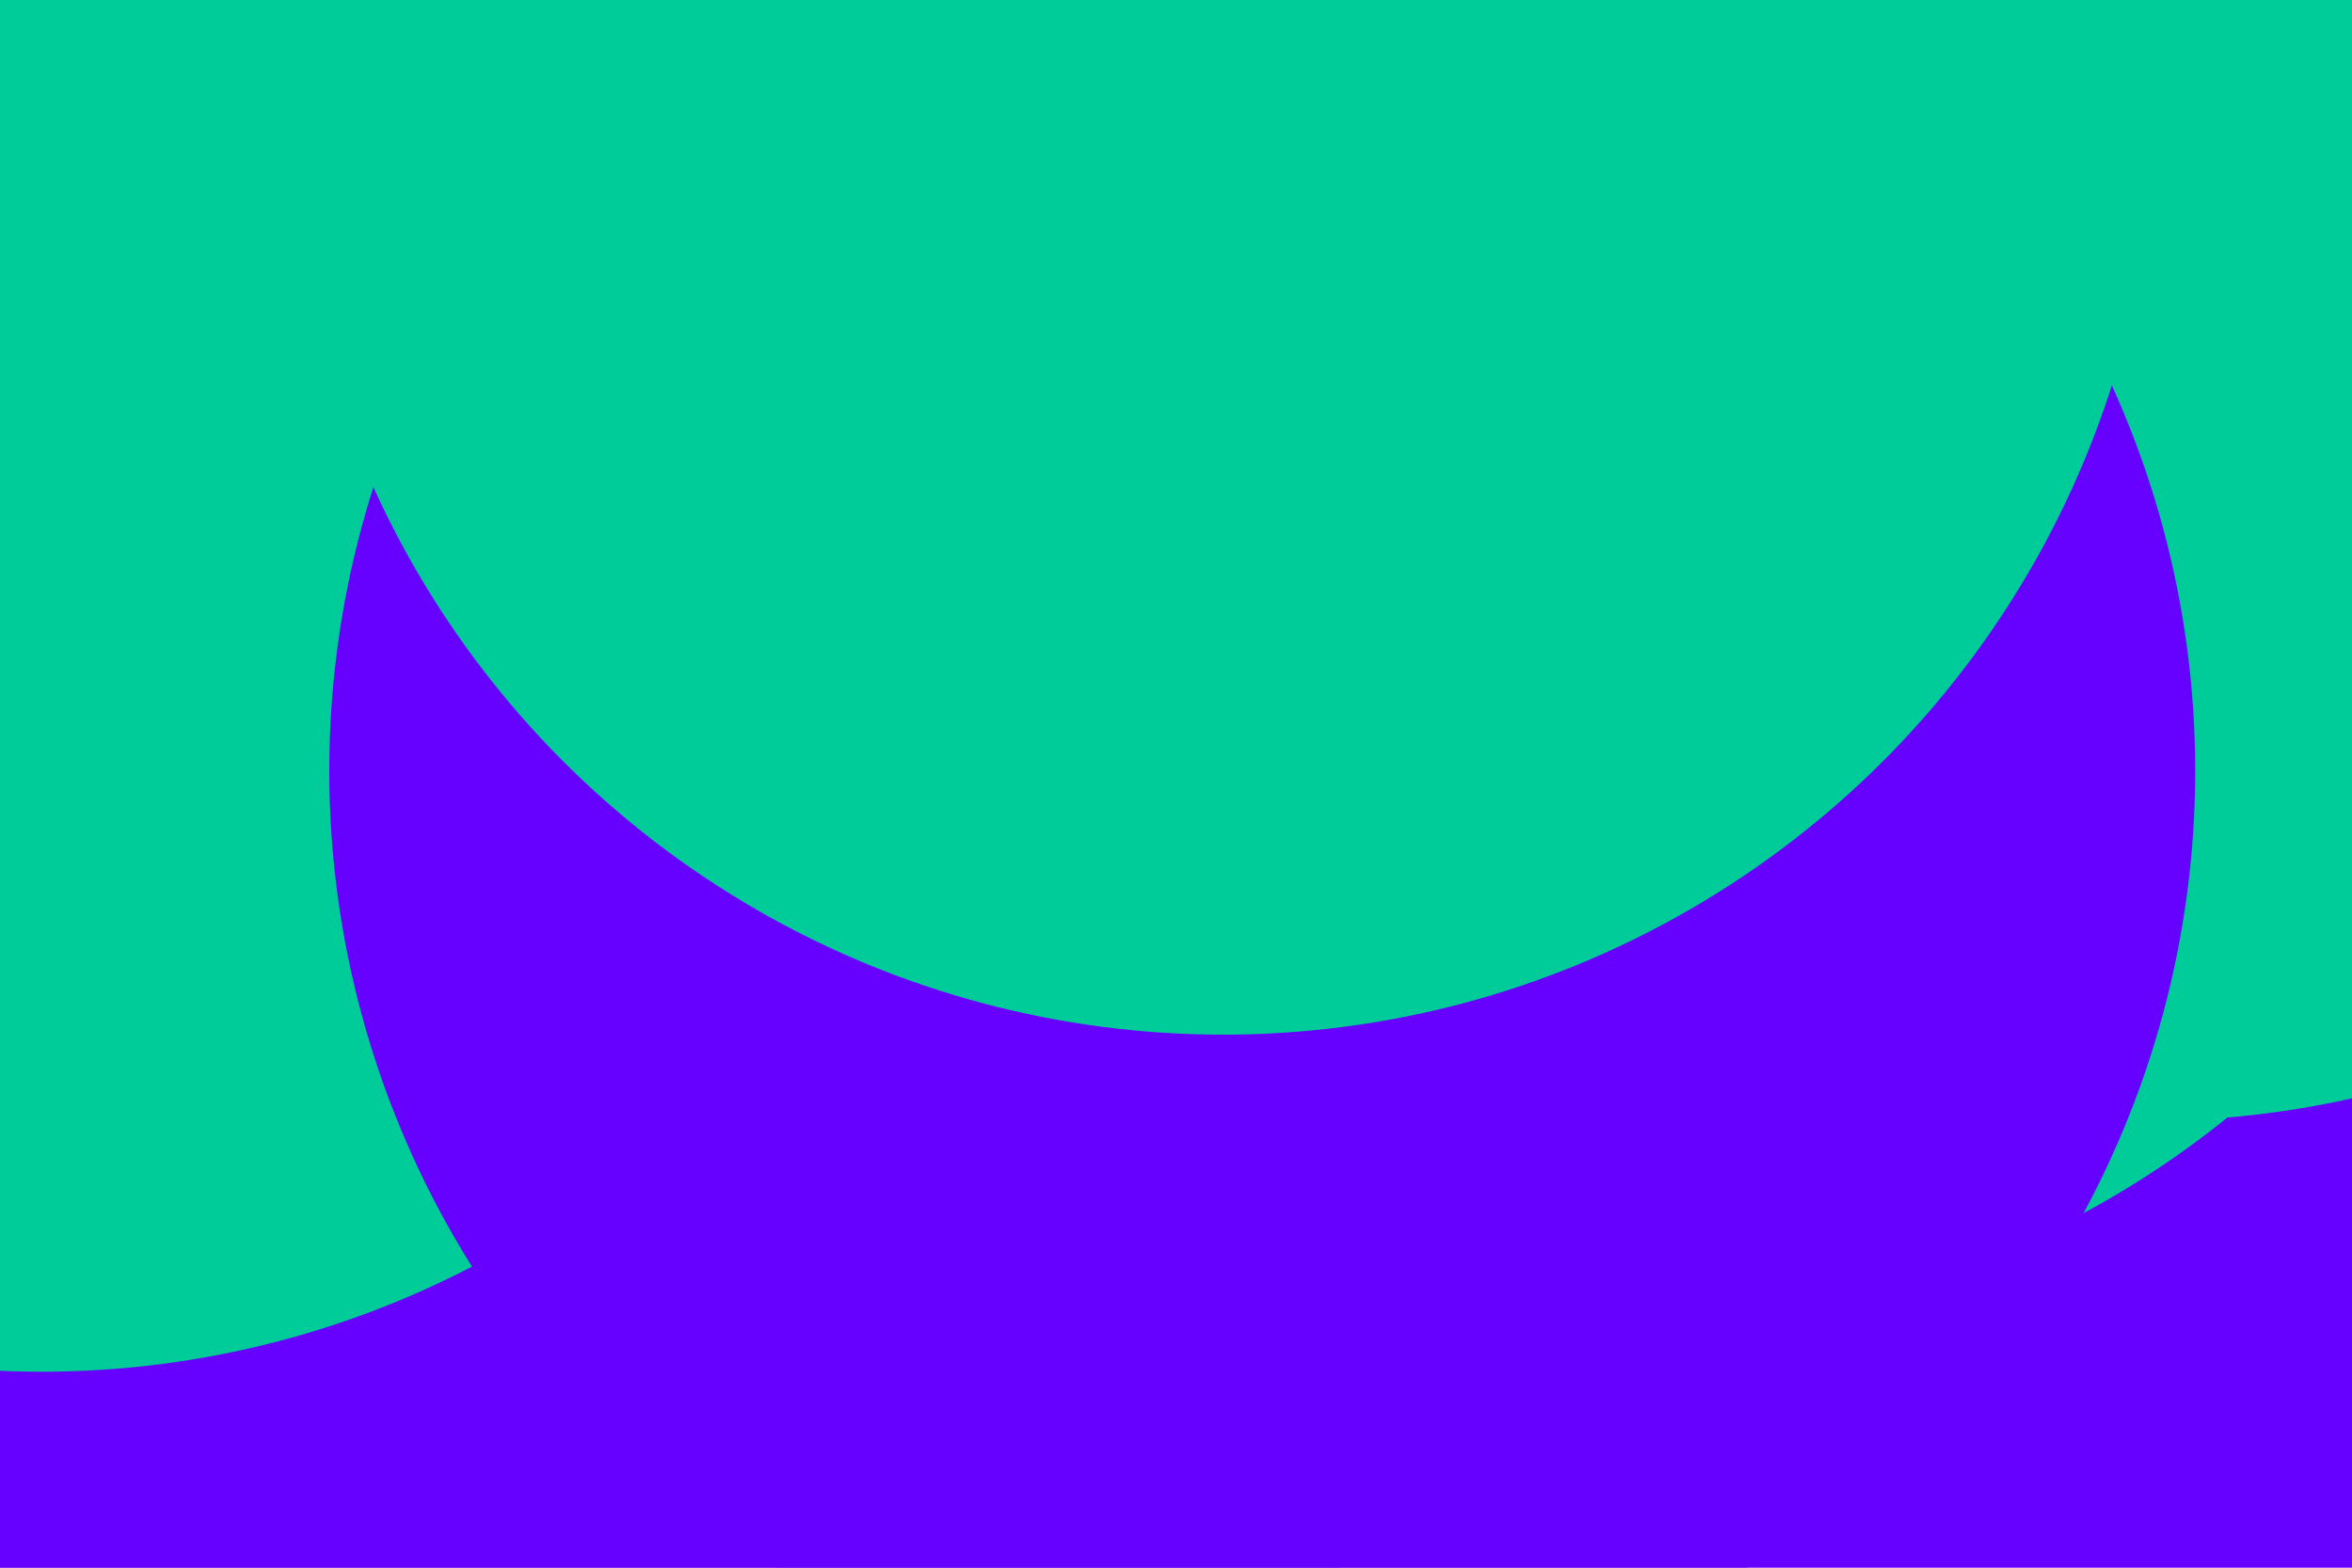
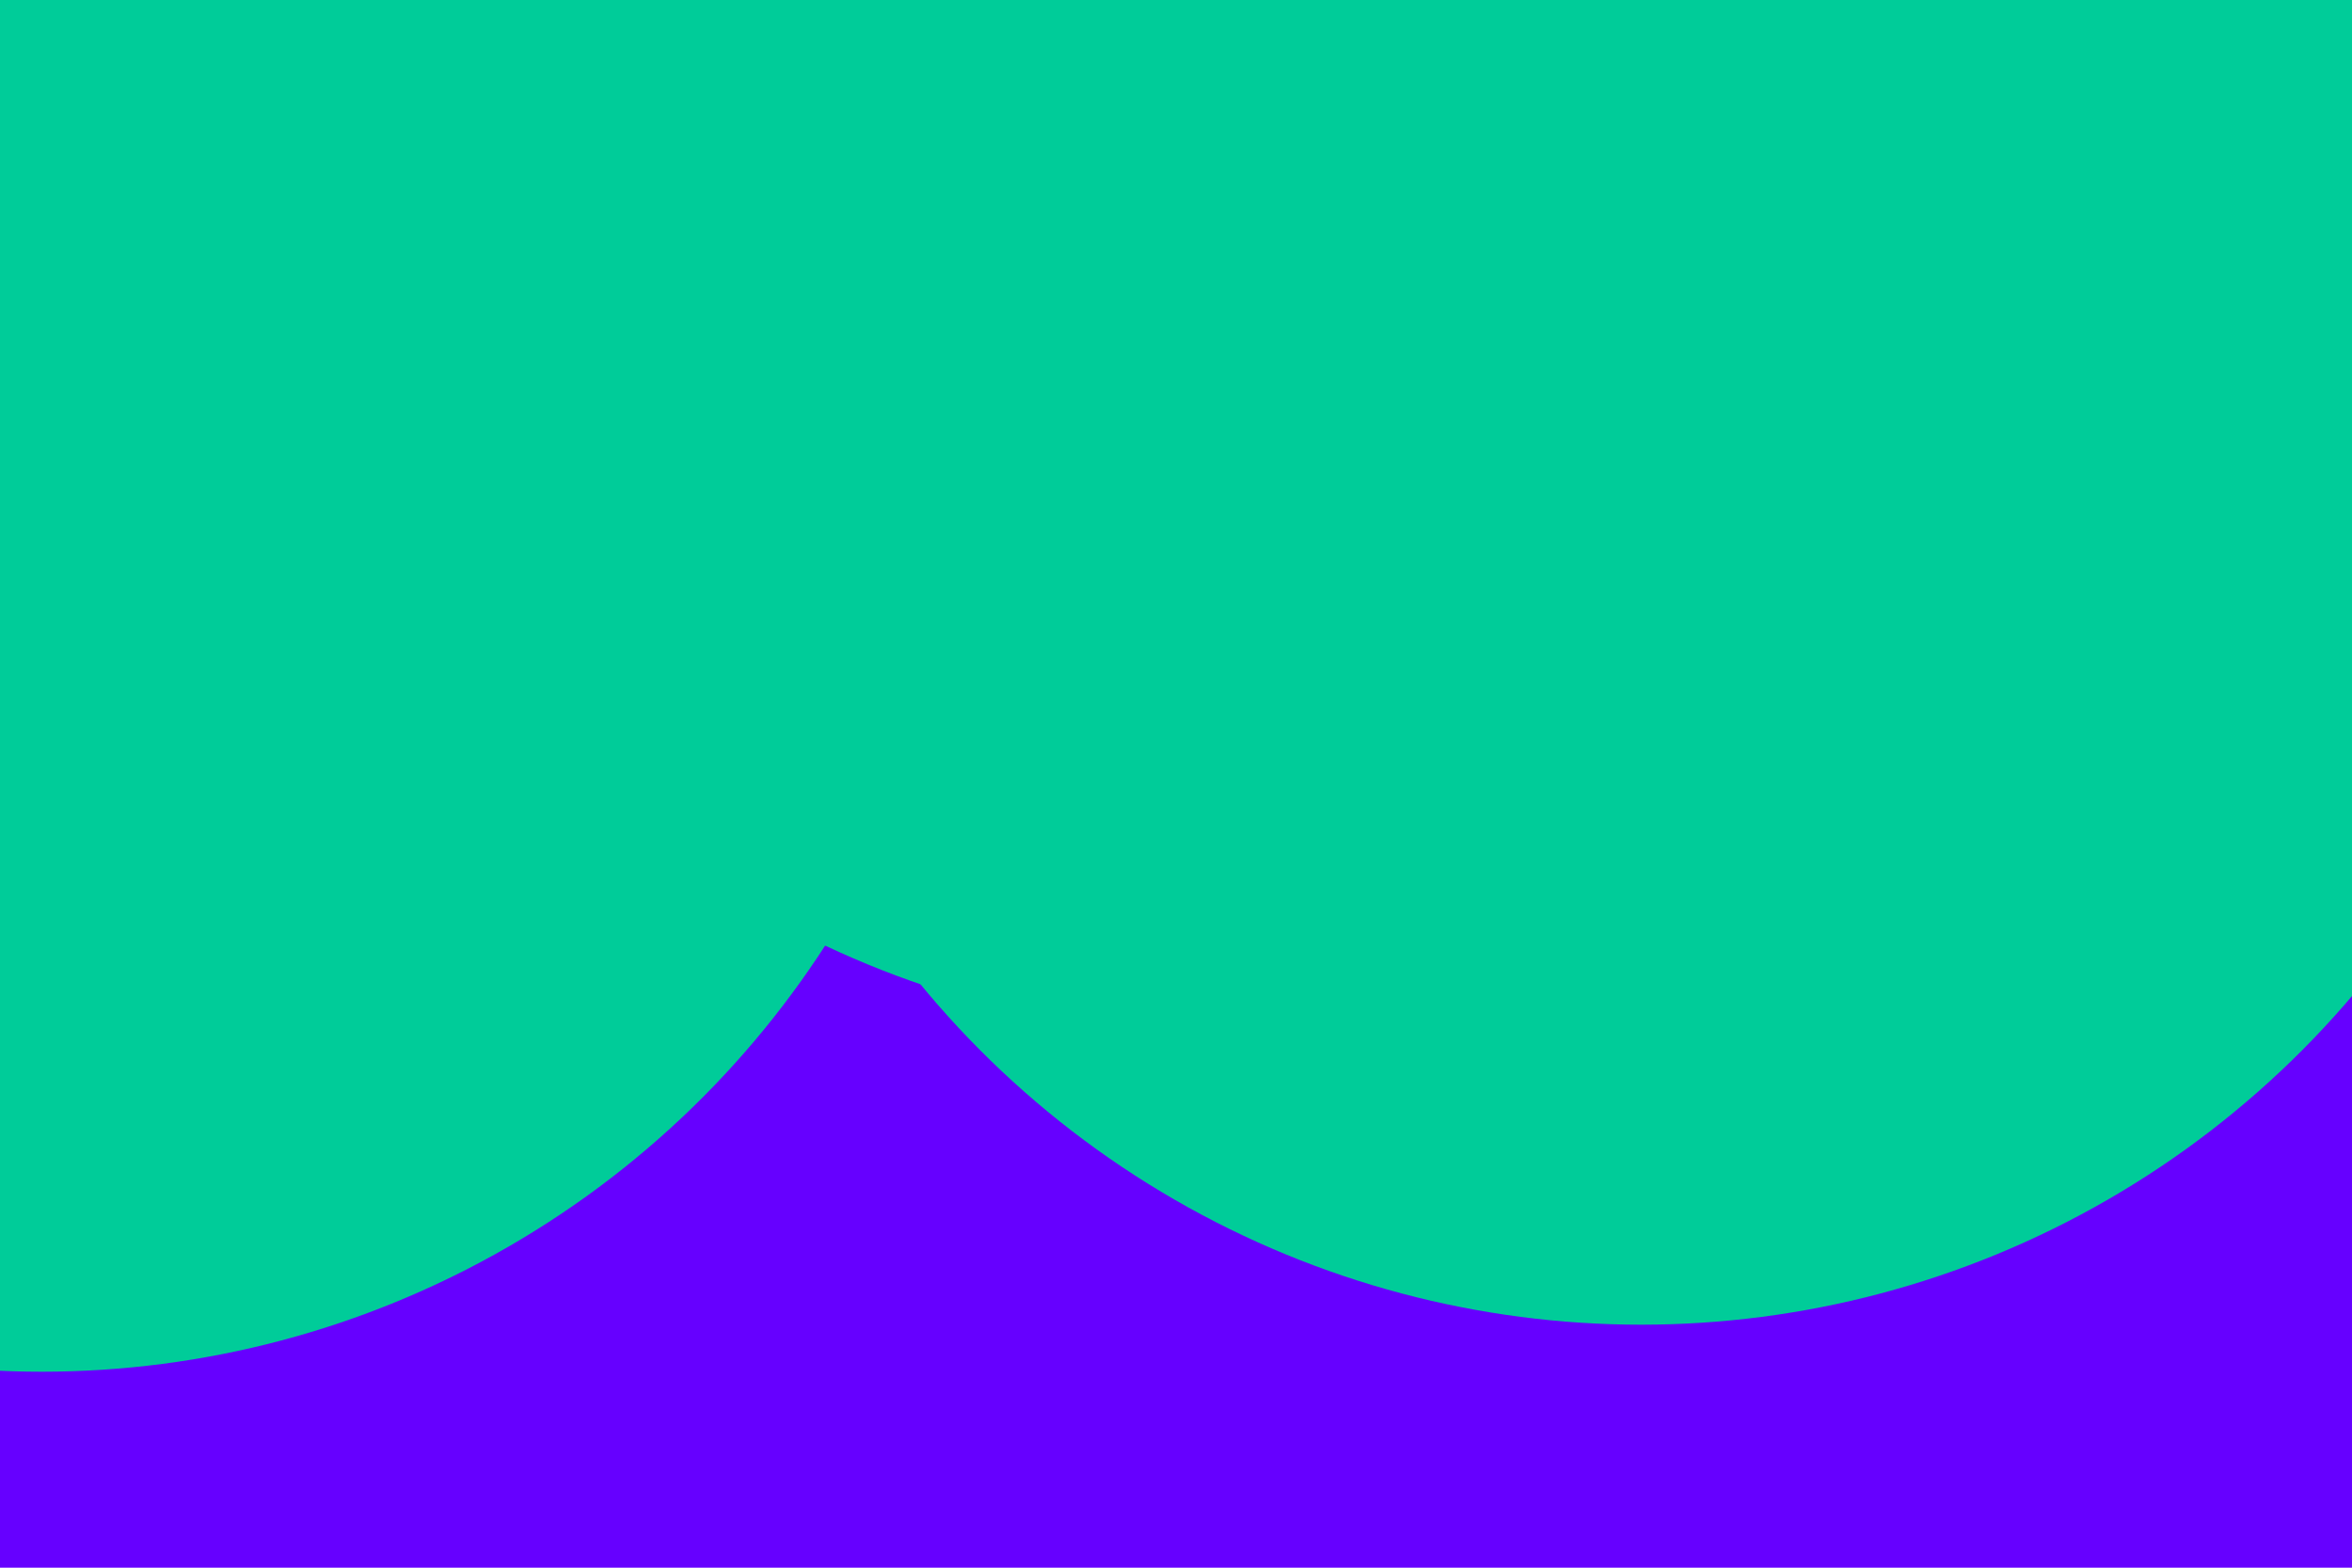
<svg xmlns="http://www.w3.org/2000/svg" id="visual" viewBox="0 0 900 600" width="900" height="600" version="1.1">
  <defs>
    <filter id="blur1" x="-10%" y="-10%" width="120%" height="120%">
      <feFlood flood-opacity="0" result="BackgroundImageFix" />
      <feBlend mode="normal" in="SourceGraphic" in2="BackgroundImageFix" result="shape" />
      <feGaussianBlur stdDeviation="161" result="effect1_foregroundBlur" />
    </filter>
  </defs>
  <rect width="900" height="600" fill="#6600FF" />
  <g filter="url(#blur1)">
-     <circle cx="822" cy="72" fill="#00CC99" r="357" />
-     <circle cx="165" cy="518" fill="#6600FF" r="357" />
    <circle cx="628" cy="150" fill="#00CC99" r="357" />
    <circle cx="16" cy="168" fill="#00CC99" r="357" />
-     <circle cx="483" cy="295" fill="#6600FF" r="357" />
    <circle cx="468" cy="39" fill="#00CC99" r="357" />
  </g>
</svg>